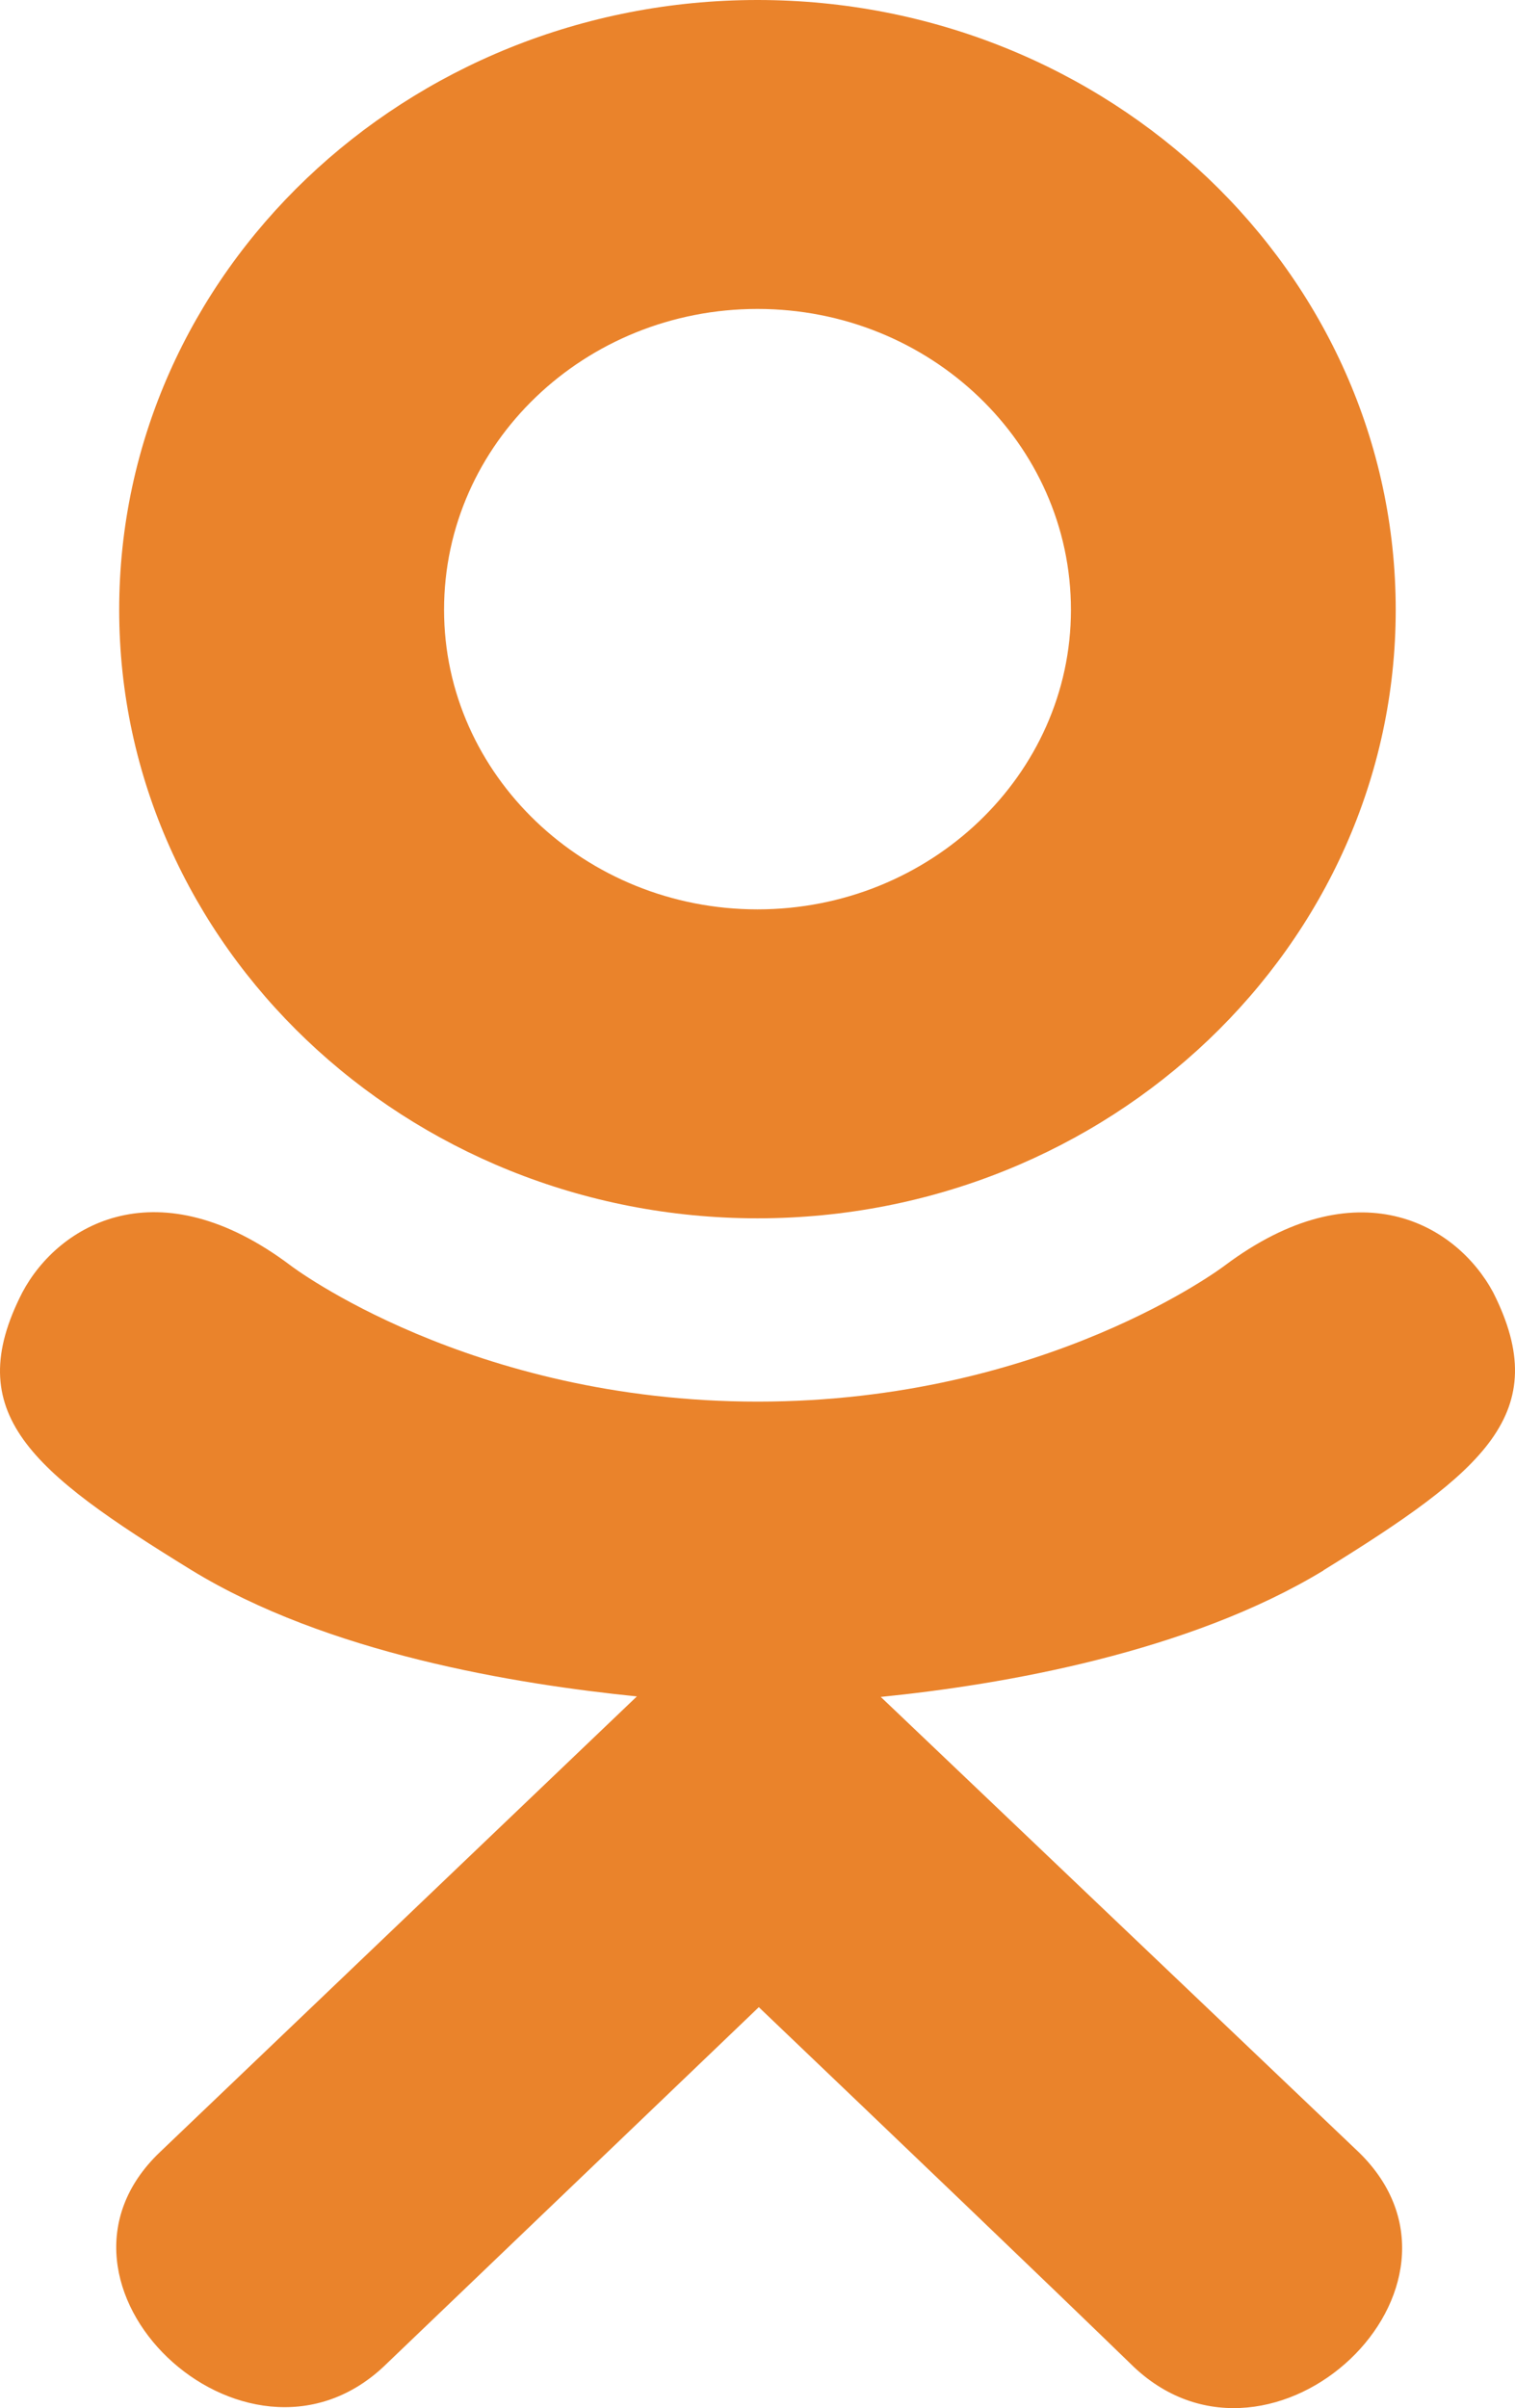
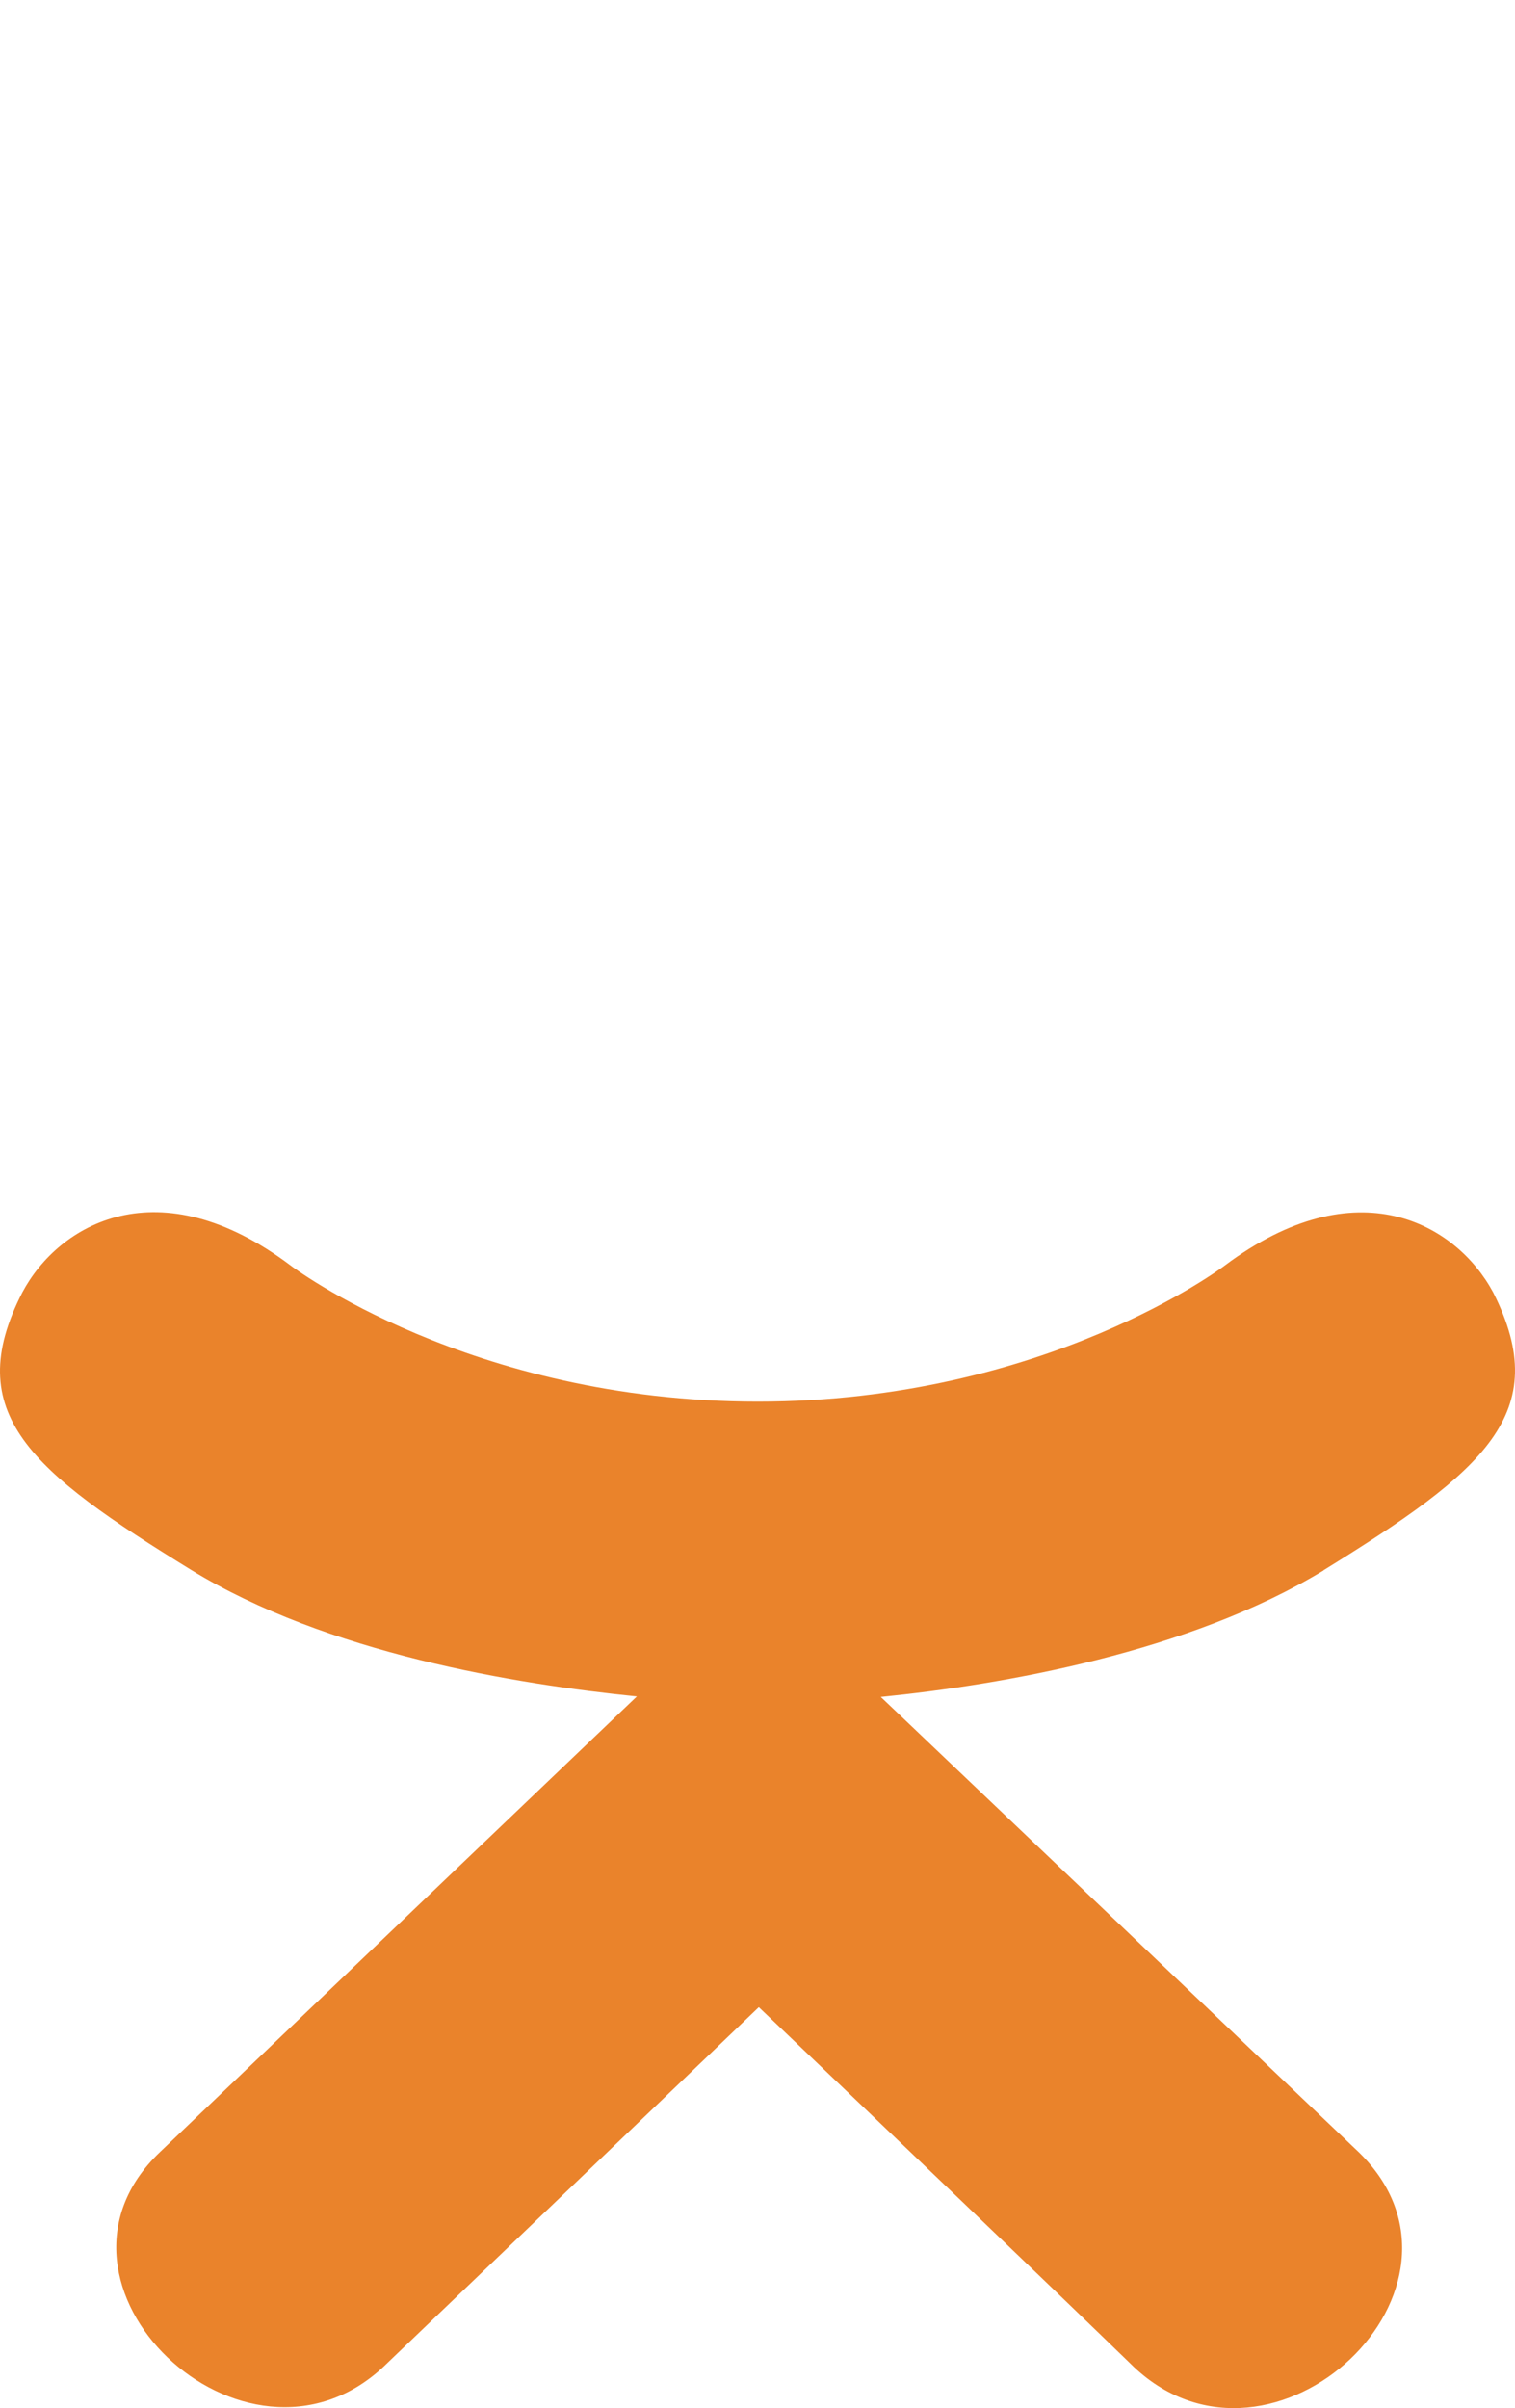
<svg xmlns="http://www.w3.org/2000/svg" width="224" height="356" viewBox="0 0 224 356" fill="none">
  <path d="M3.3 191.067C-5.855 208.942 4.54 217.486 28.258 232.082C48.42 244.452 76.275 248.977 94.168 250.786C86.834 257.788 120.439 225.688 23.657 318.144C3.136 337.68 36.173 369.022 56.68 349.902L112.195 296.725C133.448 317.032 153.82 336.493 167.71 349.976C188.231 369.171 221.254 338.095 200.956 318.218C199.433 316.78 125.726 246.559 130.222 250.86C148.339 249.051 175.775 244.26 195.699 232.156L195.684 232.141C219.402 217.471 229.797 208.942 220.776 191.067C215.324 180.922 200.628 172.437 181.062 187.107C181.062 187.107 154.641 207.206 112.031 207.206C69.405 207.206 42.999 187.107 42.999 187.107C23.448 172.363 8.692 180.922 3.3 191.067Z" fill="#EA832B" />
-   <path d="M112.001 180.106C163.946 180.106 206.363 139.789 206.363 90.157C206.363 40.317 163.946 0 112.001 0C60.04 0 17.623 40.317 17.623 90.157C17.623 139.789 60.04 180.106 112.001 180.106ZM112.001 45.672C137.525 45.672 158.345 65.563 158.345 90.157C158.345 114.543 137.525 134.434 112.001 134.434C86.476 134.434 65.656 114.543 65.656 90.157C65.641 65.548 86.461 45.672 112.001 45.672Z" fill="#EA832B" />
</svg>